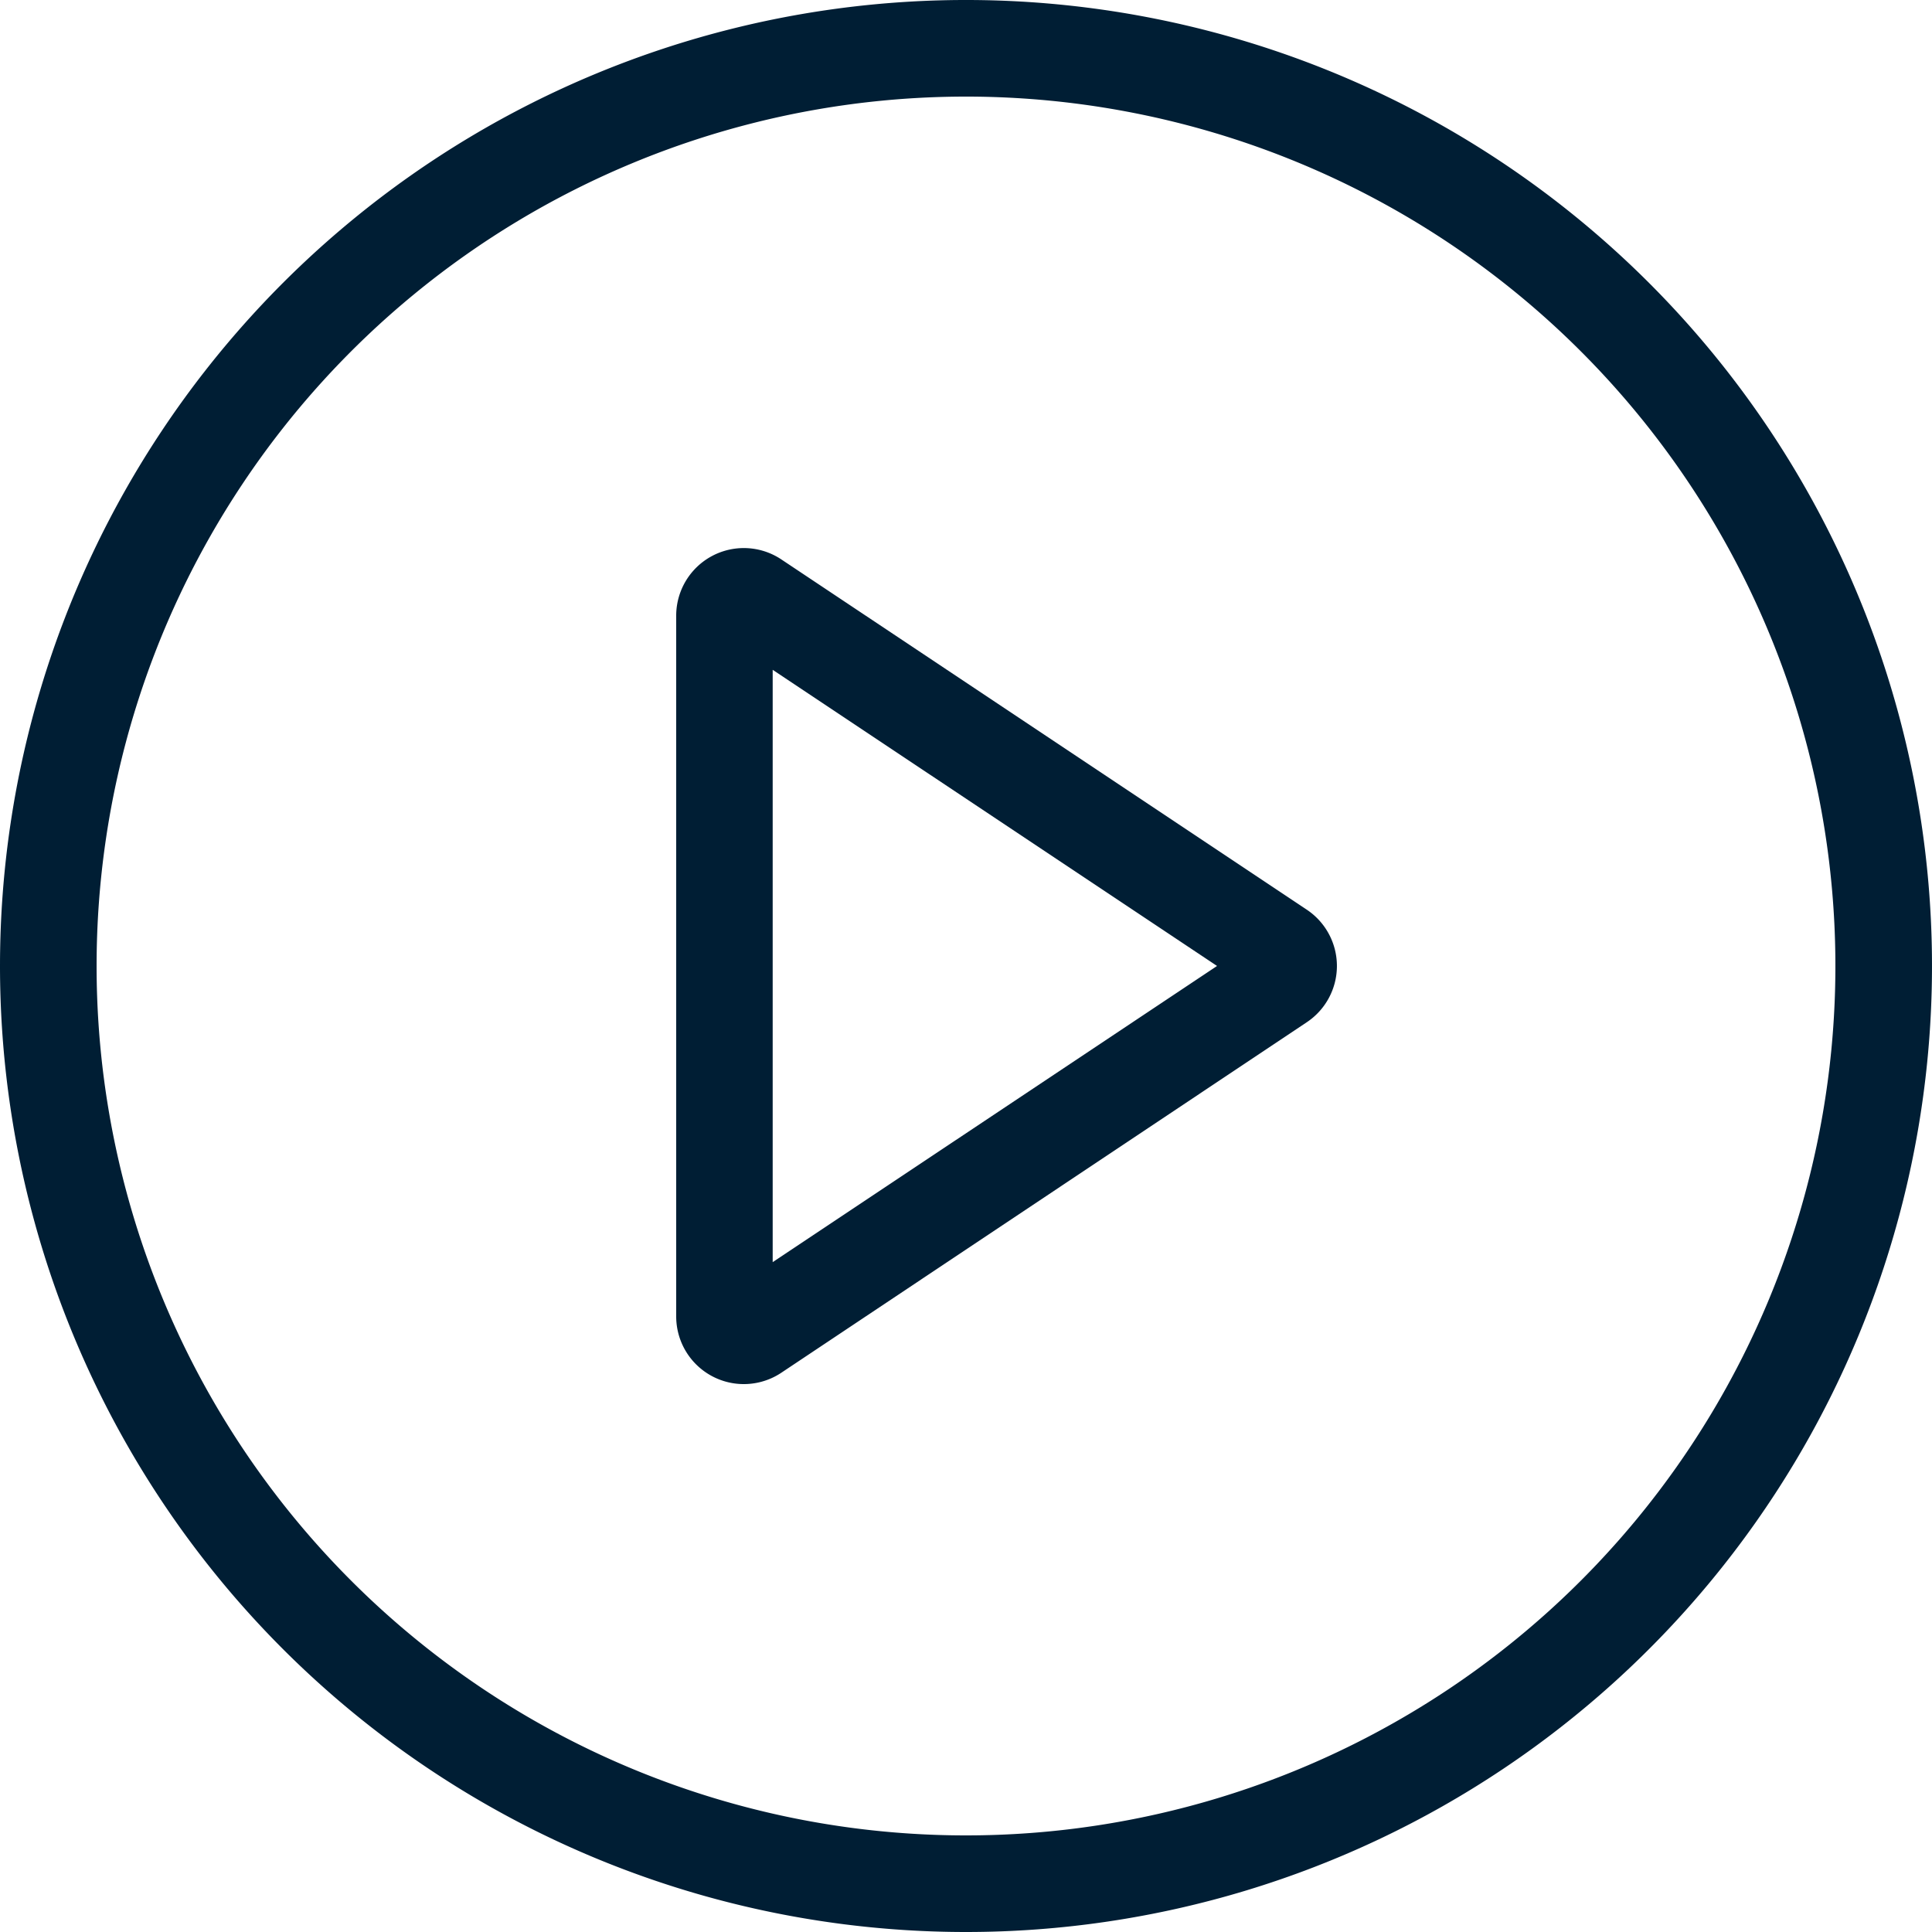
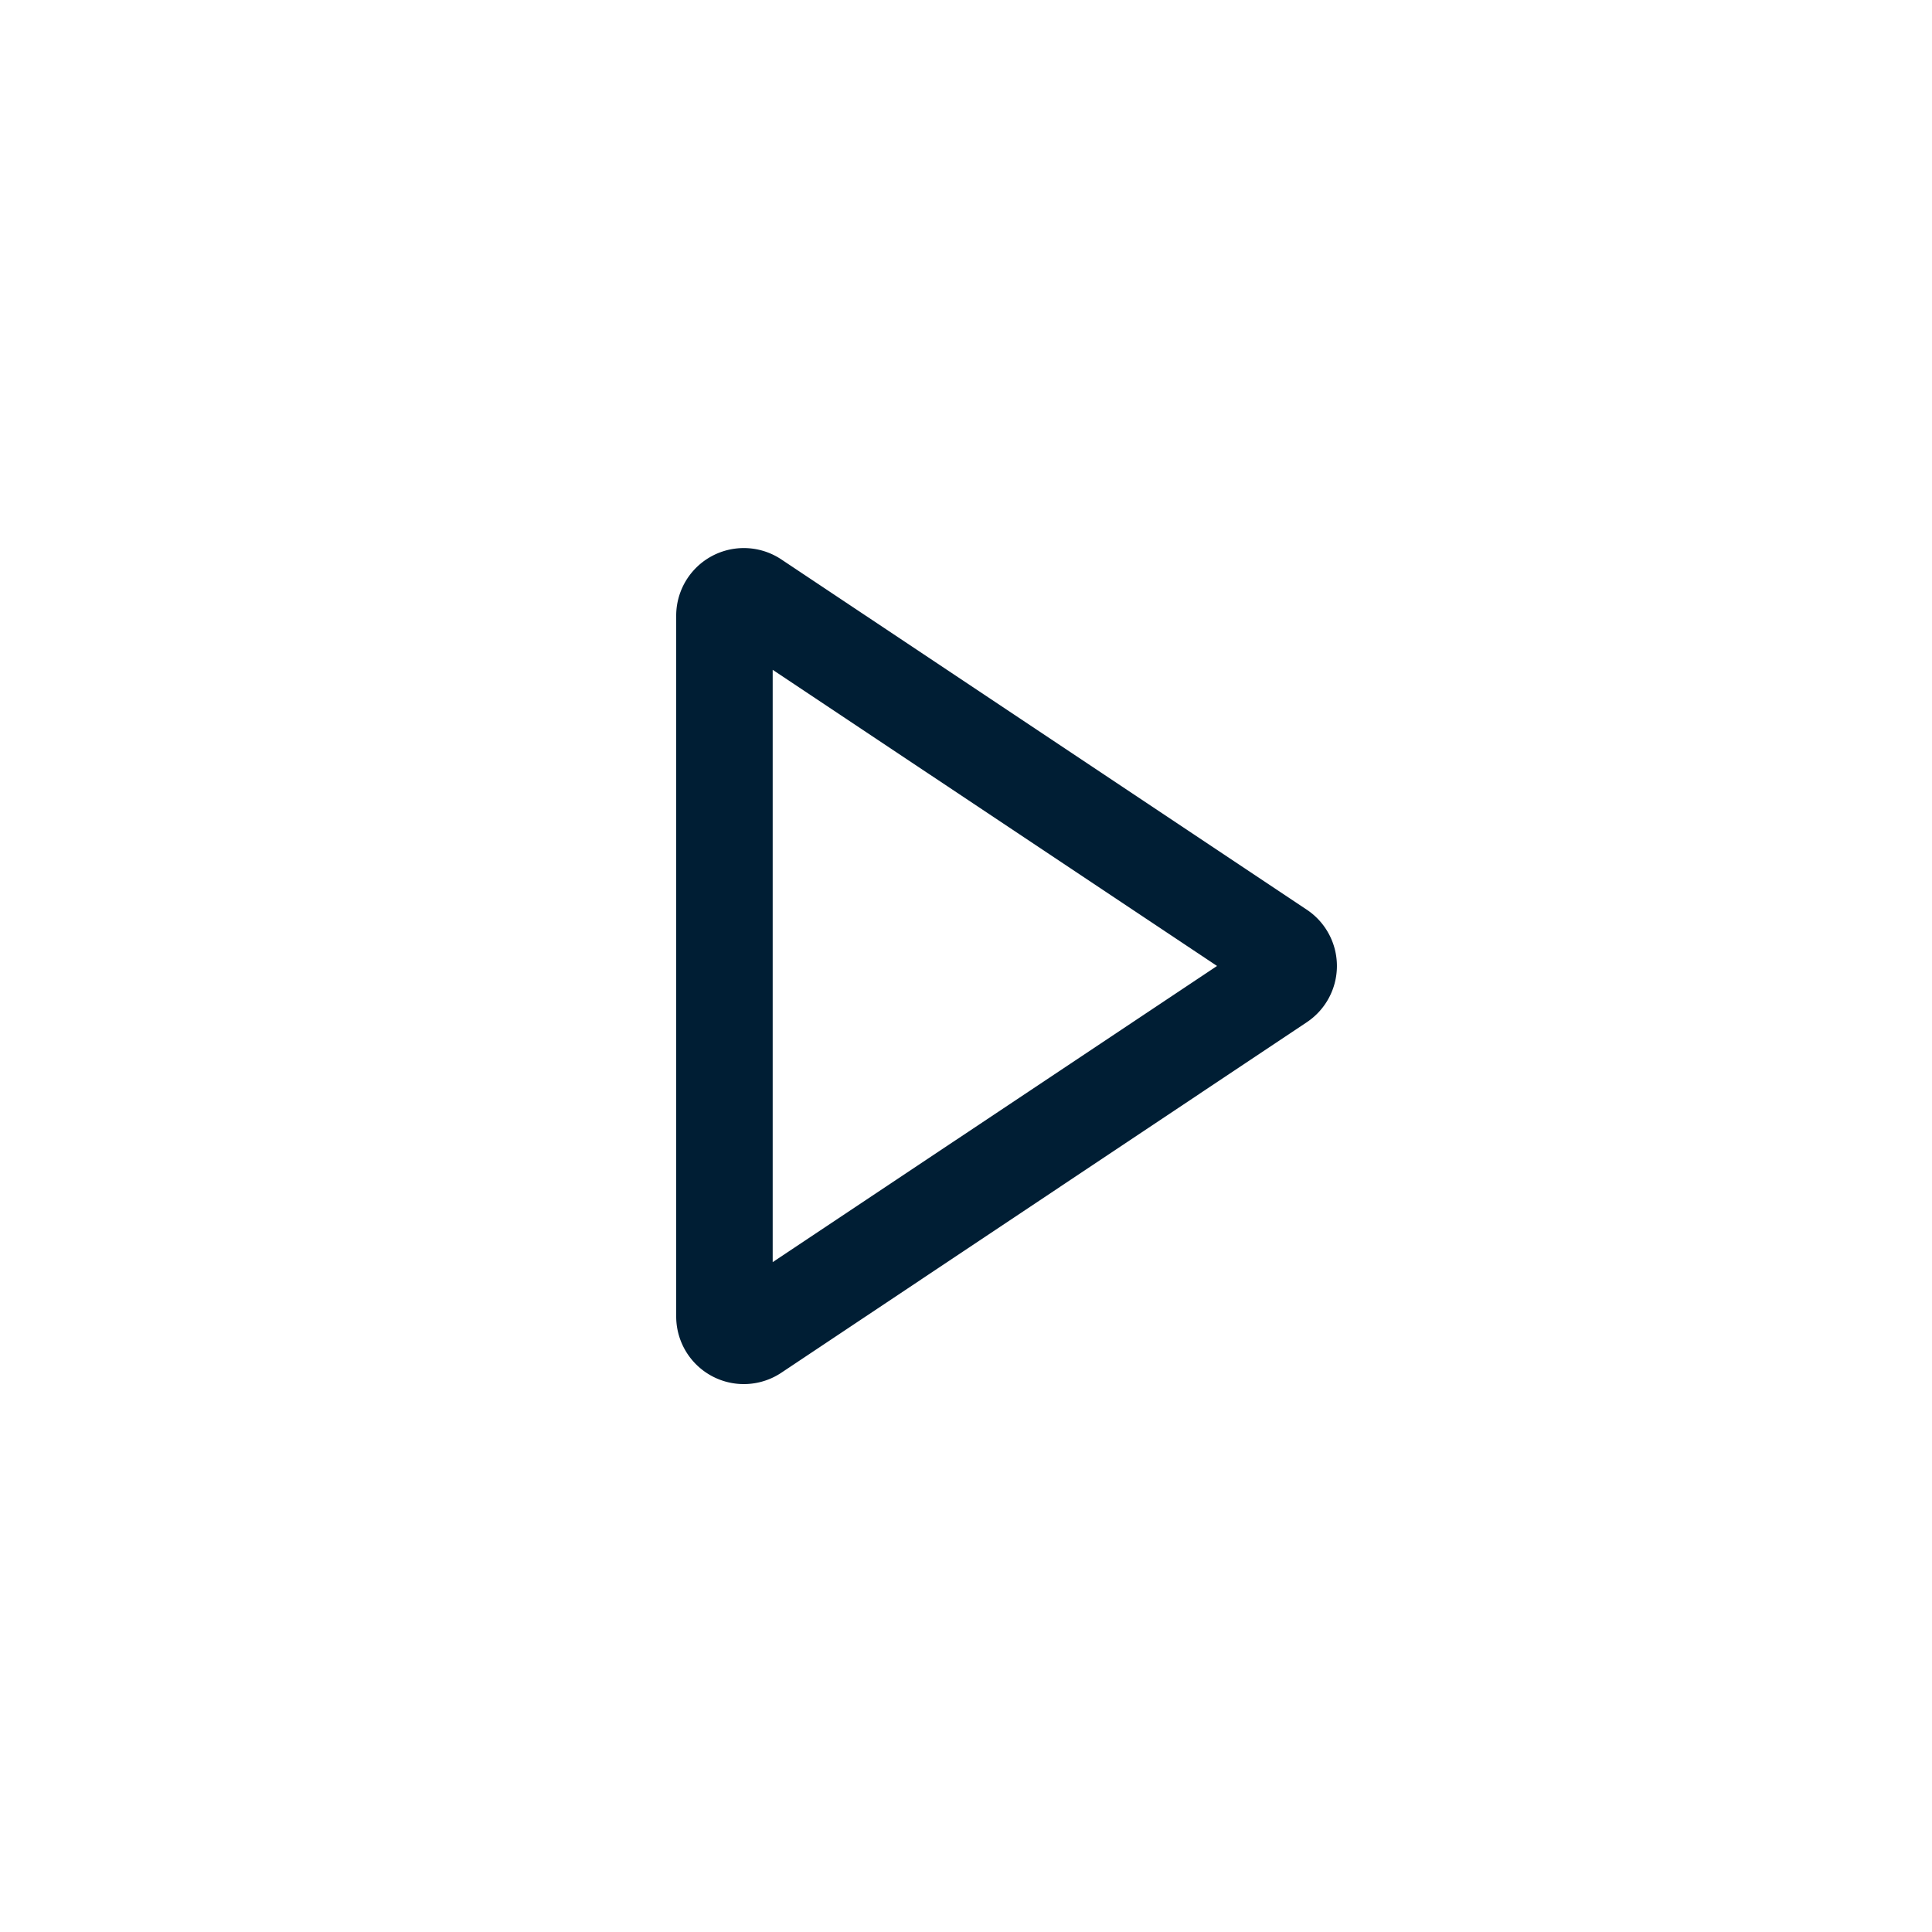
<svg xmlns="http://www.w3.org/2000/svg" id="play" width="50" height="50" viewBox="0 0 50 50">
  <g id="Group_633" data-name="Group 633">
-     <path id="Path_193" data-name="Path 193" d="M25,47.5A22.5,22.5,0,1,0,2.5,25,22.5,22.5,0,0,0,25,47.5ZM25,50A25,25,0,1,0,0,25,25,25,0,0,0,25,50Z" fill="#001e34" fill-rule="evenodd" />
-   </g>
+     </g>
  <g id="Group_634" data-name="Group 634" transform="translate(17.5 14.181)">
    <path id="Path_194" data-name="Path 194" d="M80.329,64.573l-11.5-7.664V72.238Zm2.323-1.456a1.75,1.75,0,0,1,0,2.912L69.053,75.1a1.75,1.75,0,0,1-2.721-1.456V55.508a1.75,1.75,0,0,1,2.721-1.456Z" transform="translate(-66.332 -53.755)" fill="#001e34" fill-rule="evenodd" />
  </g>
</svg>